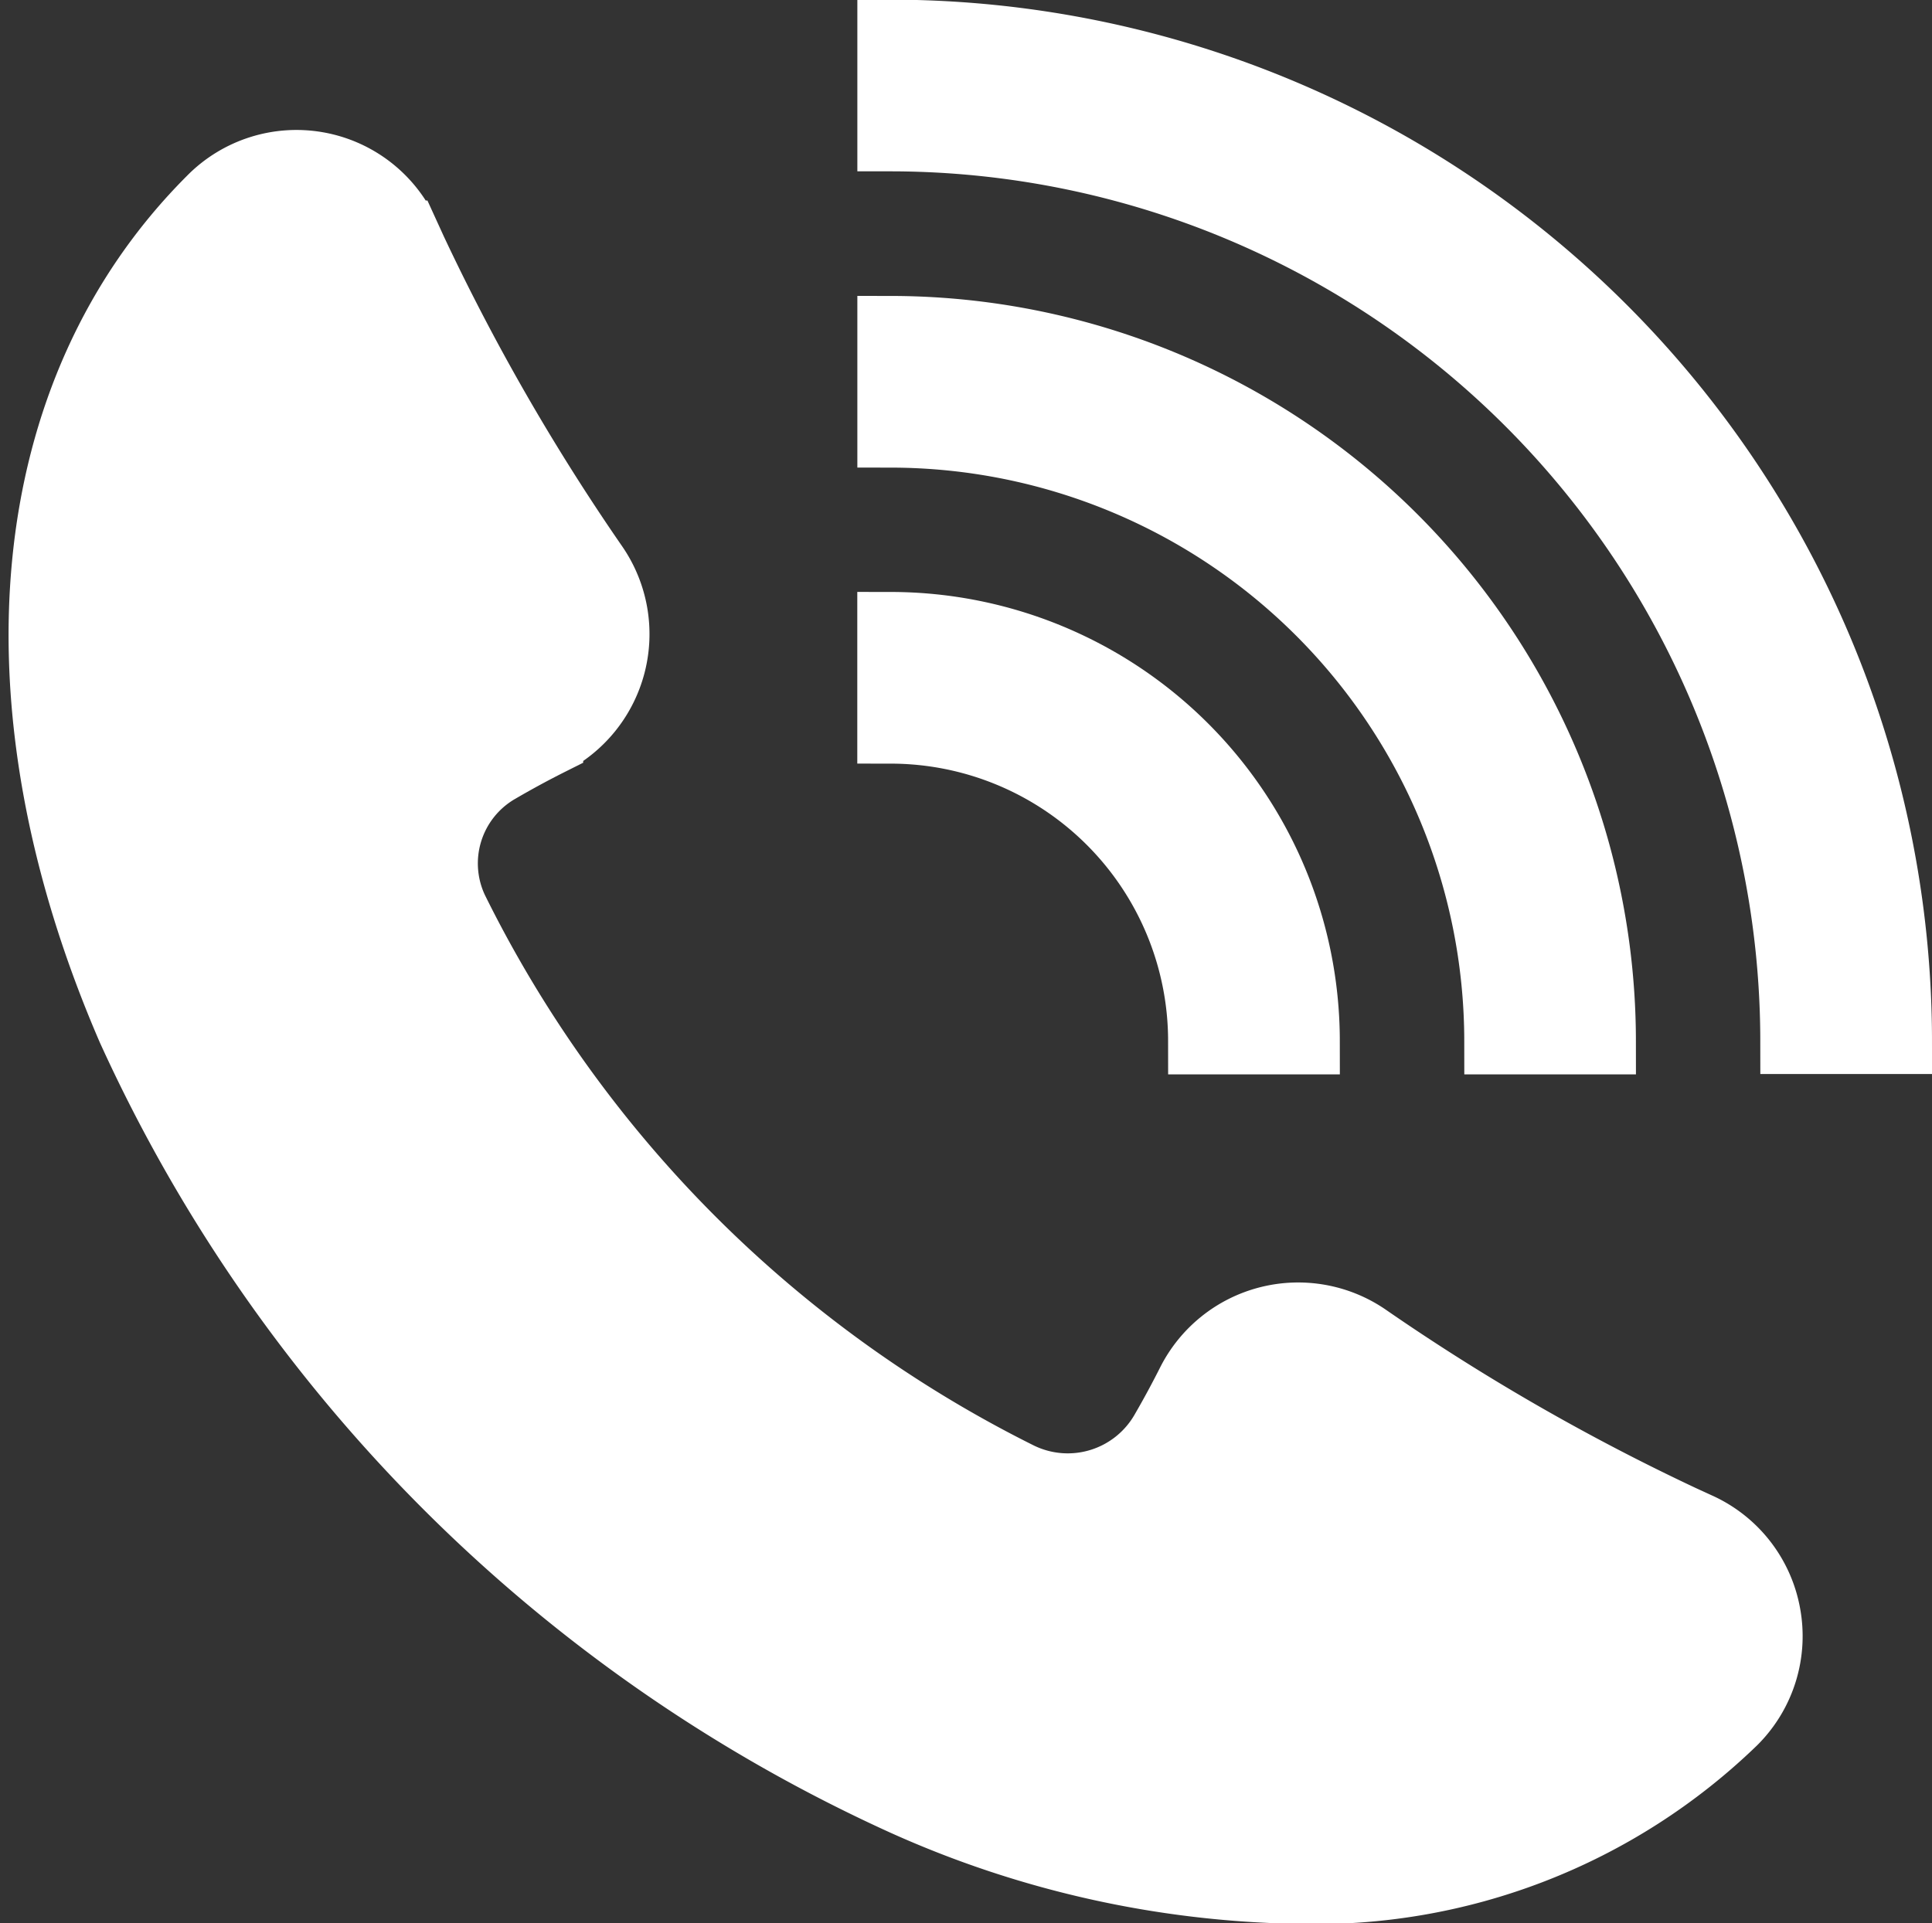
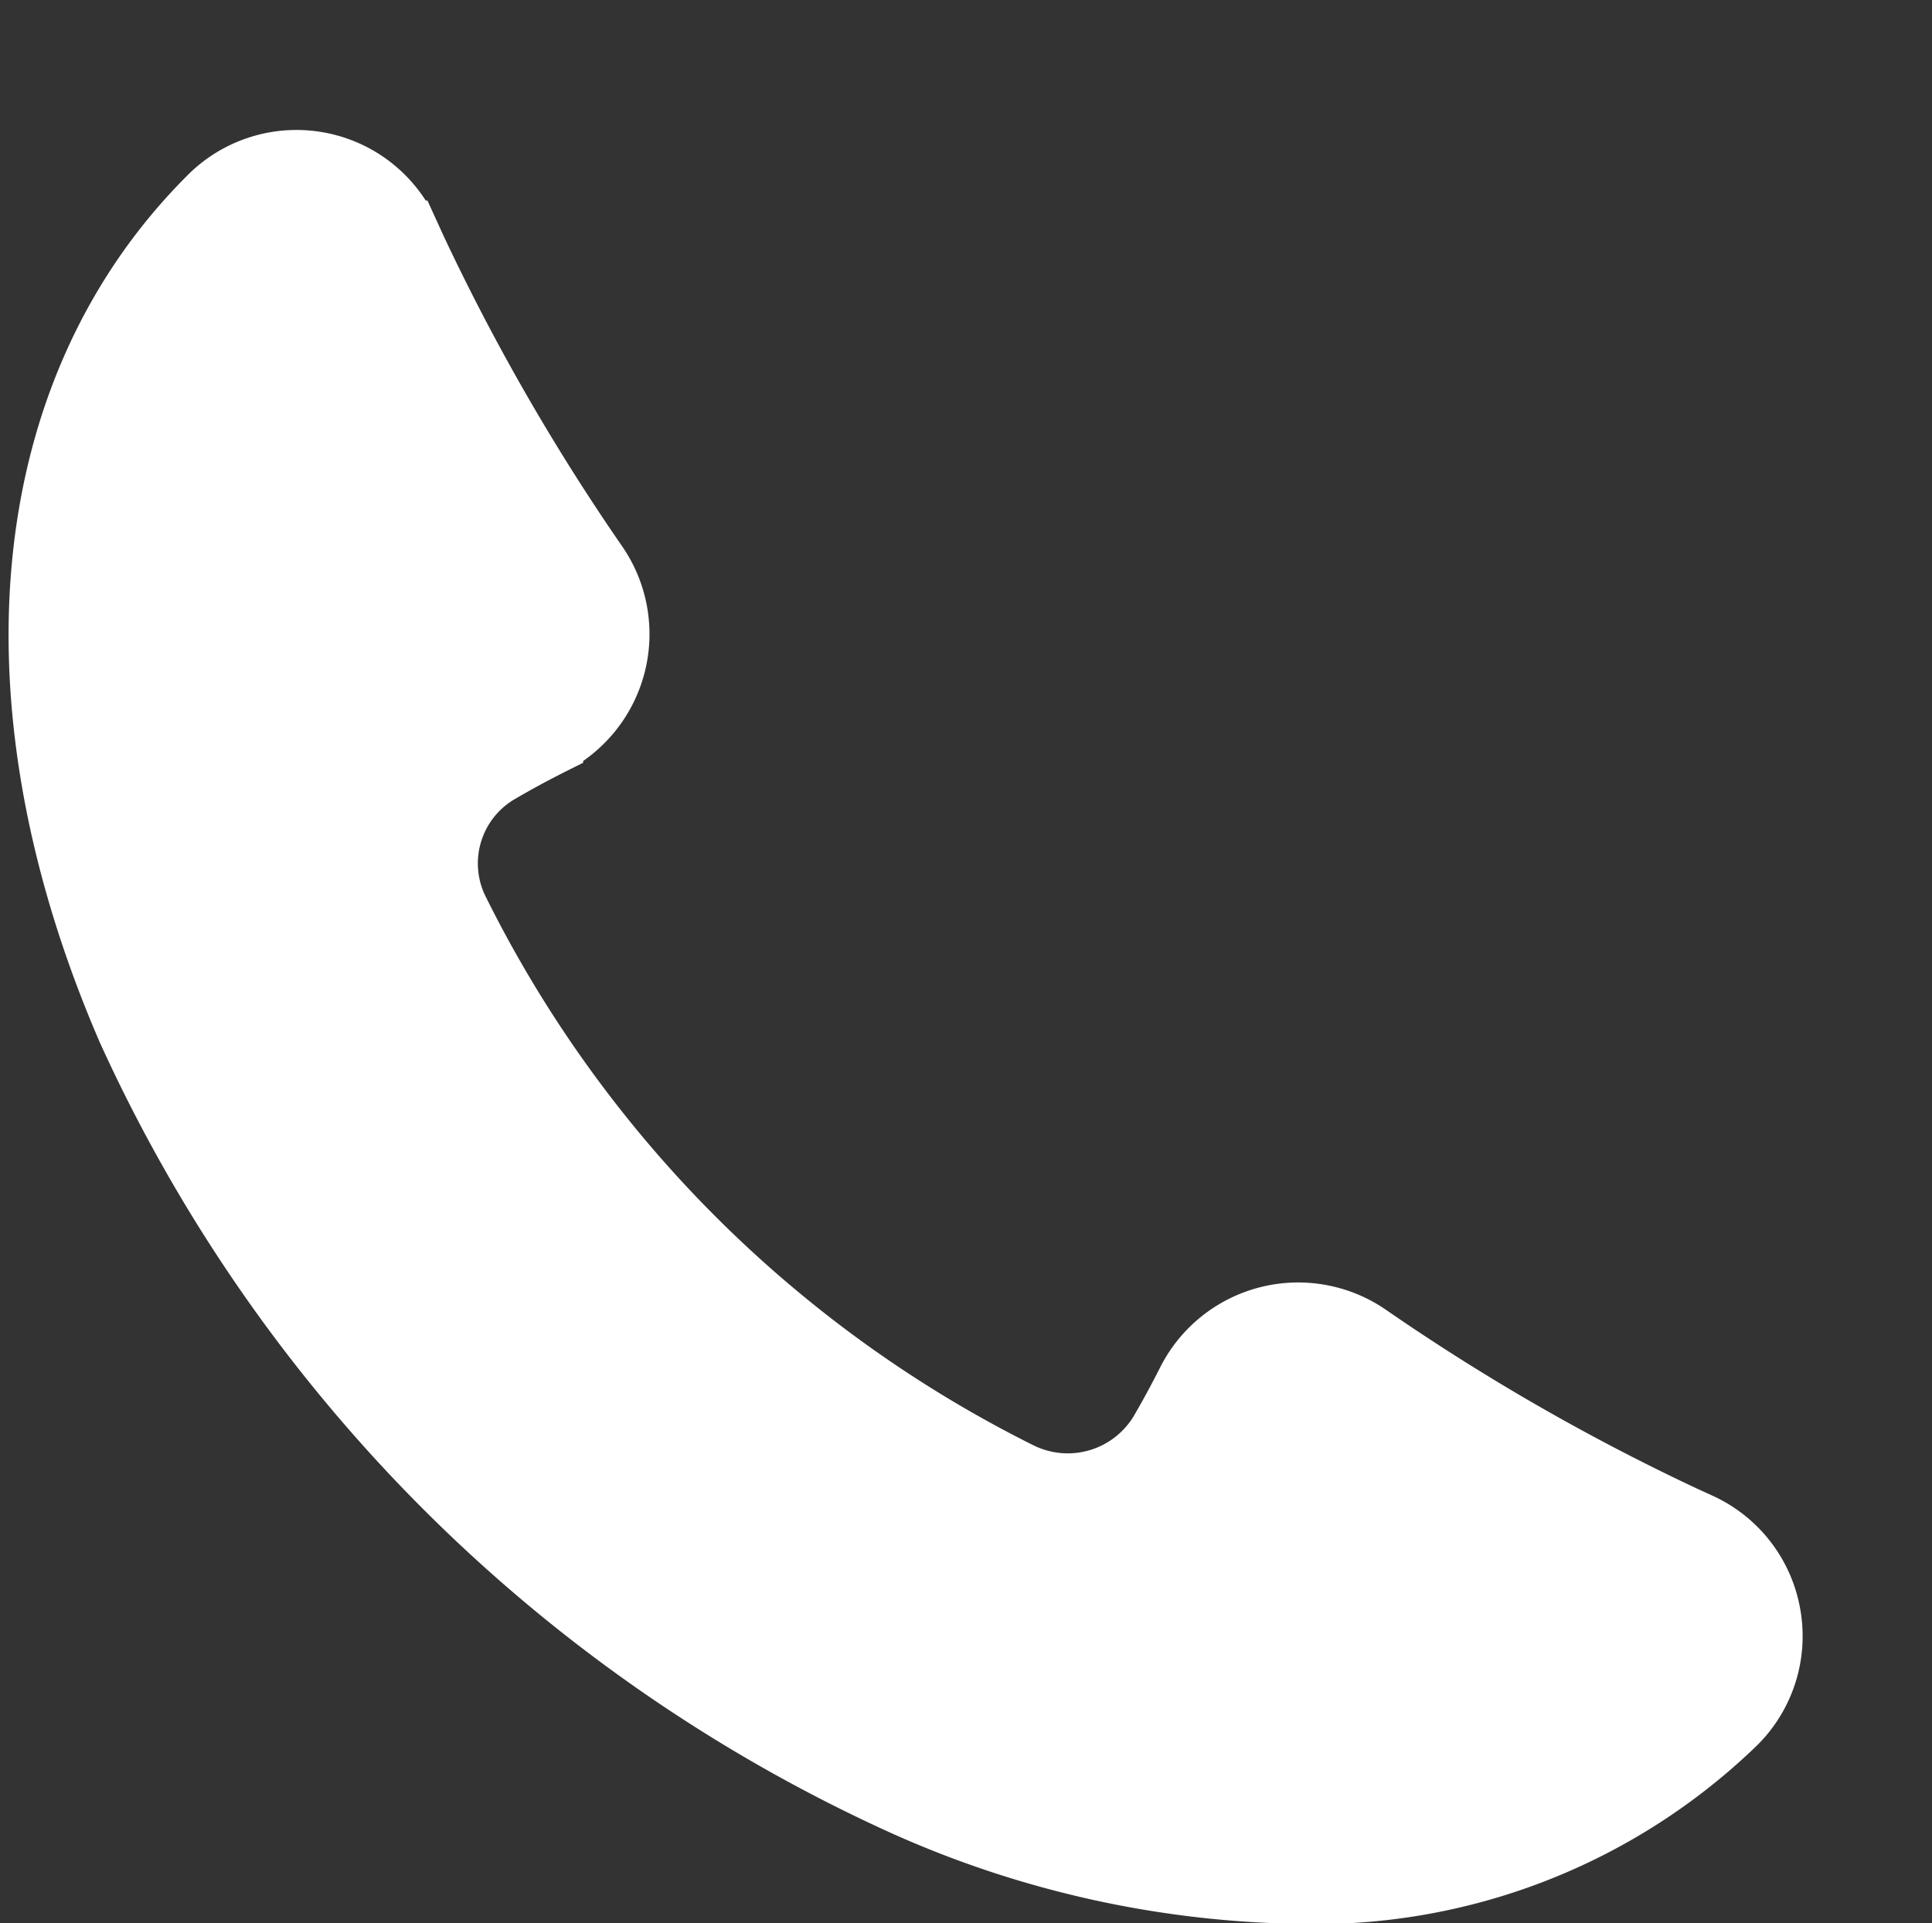
<svg xmlns="http://www.w3.org/2000/svg" width="28.736" height="28.615" viewBox="0 0 28.736 28.615">
  <rect x="0" y="0" width="28.736" height="28.615" fill="#333333" stroke="none" />
  <g id="グループ_301" data-name="グループ 301" transform="translate(0.62 0.5)">
    <path id="パス_1047" data-name="パス 1047" d="M356.8,154.684a1.787,1.787,0,0,0-1.022-1.306l-.244-.112a32.724,32.724,0,0,1-4.692-2.7,1.8,1.8,0,0,0-2.62.674c-.12.238-.25.48-.388.718a1.646,1.646,0,0,1-2.159.669,18.611,18.611,0,0,1-8.395-8.423,1.608,1.608,0,0,1,.638-2.071c.257-.15.518-.292.775-.421a1.8,1.8,0,0,0,.674-2.619,32.75,32.75,0,0,1-2.7-4.692l-.112-.245a1.785,1.785,0,0,0-2.9-.515c-2.856,2.856-3.3,7.469-1.194,12.339a23.161,23.161,0,0,0,11.5,11.5,14.853,14.853,0,0,0,5.857,1.315,8.94,8.94,0,0,0,6.484-2.511l.012-.012A1.787,1.787,0,0,0,356.8,154.684Z" transform="translate(-331.139 -131.173)" fill="#fff" stroke="#fff" stroke-width="1" />
    <g id="グループ_300" data-name="グループ 300" transform="translate(12.632 0)">
-       <path id="パス_1048" data-name="パス 1048" d="M450.84,132.1h-1.554a13.445,13.445,0,0,0-13.43-13.43v-1.554A15,15,0,0,1,450.84,132.1Z" transform="translate(-435.856 -117.121)" fill="#fff" stroke="#fff" stroke-width="1" />
-       <path id="パス_1049" data-name="パス 1049" d="M446.436,164.207h-1.553a9.037,9.037,0,0,0-9.027-9.027v-1.554A10.592,10.592,0,0,1,446.436,164.207Z" transform="translate(-435.856 -149.223)" fill="#fff" stroke="#fff" stroke-width="1" />
-       <path id="パス_1050" data-name="パス 1050" d="M442.032,196.31h-1.554a4.628,4.628,0,0,0-4.623-4.623v-1.554A6.184,6.184,0,0,1,442.032,196.31Z" transform="translate(-435.856 -181.326)" fill="#fff" stroke="#fff" stroke-width="1" />
-     </g>
+       </g>
  </g>
</svg>